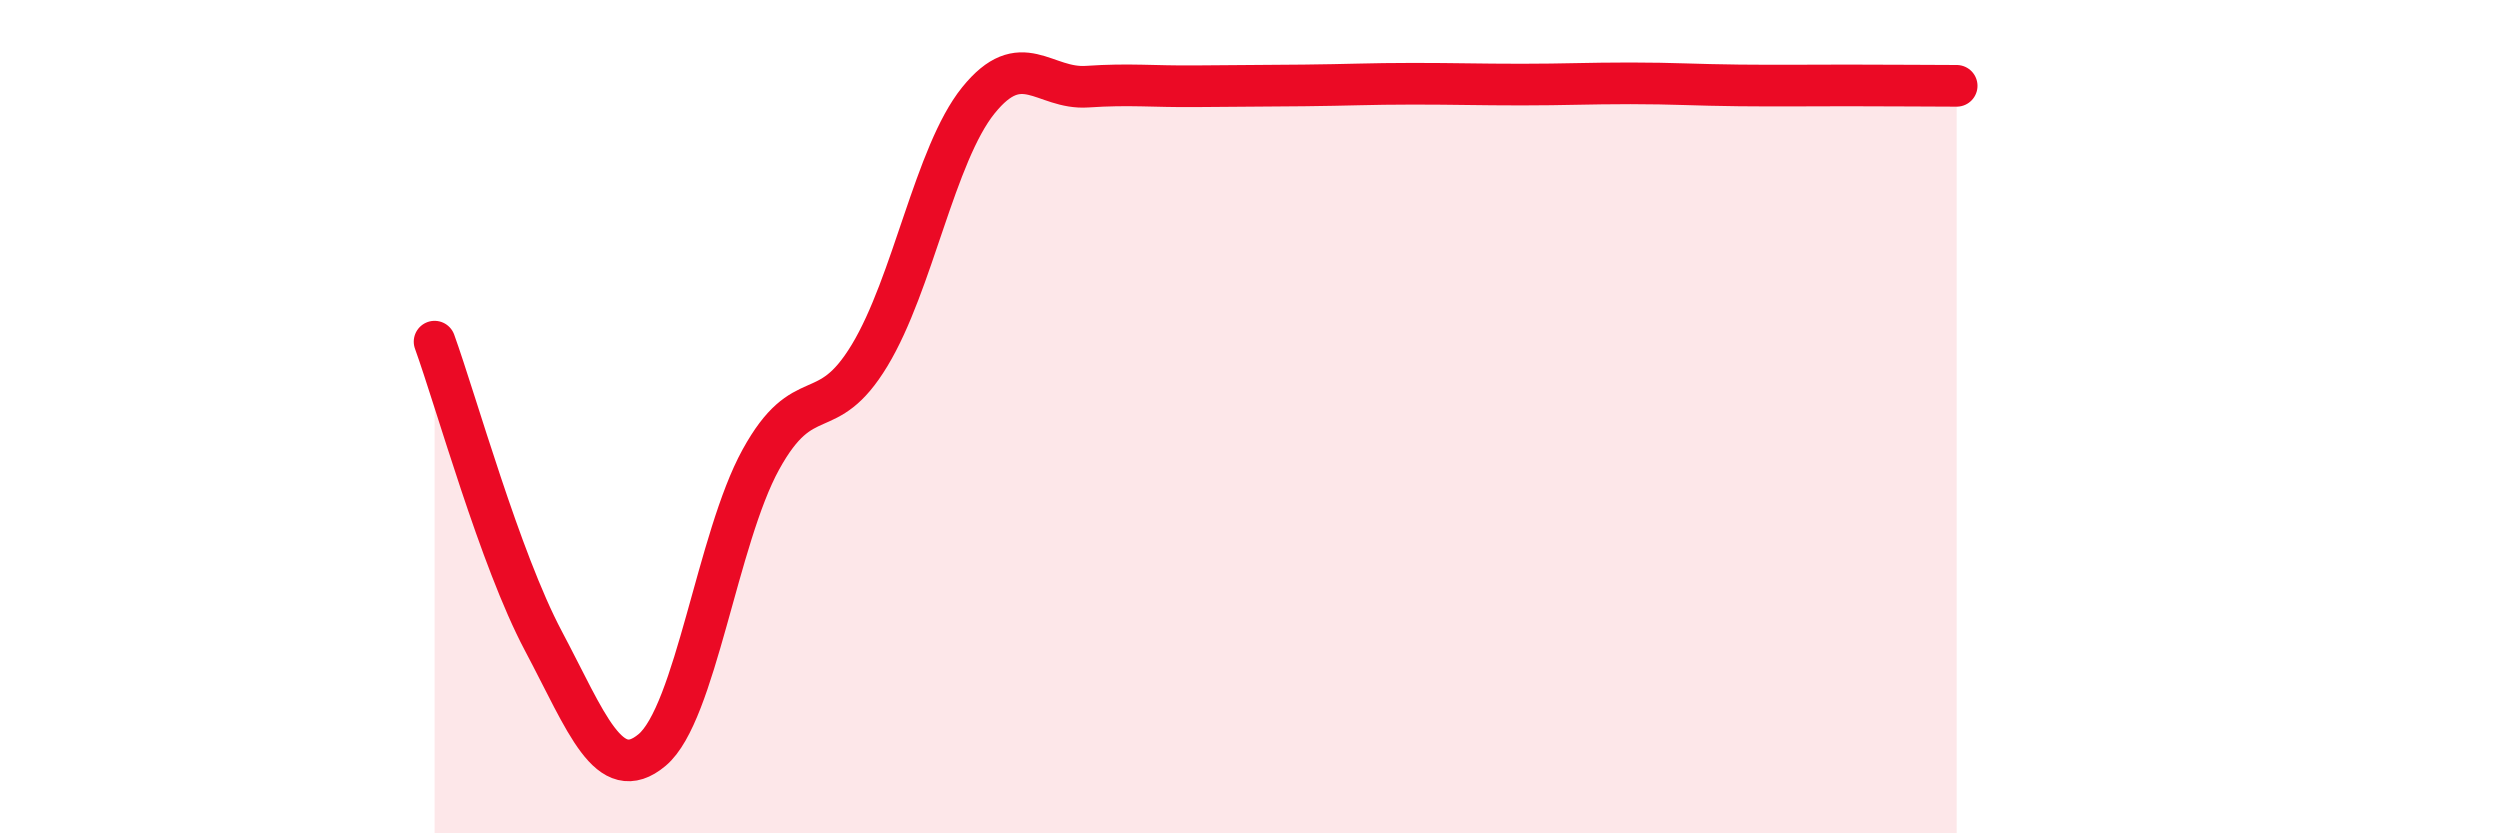
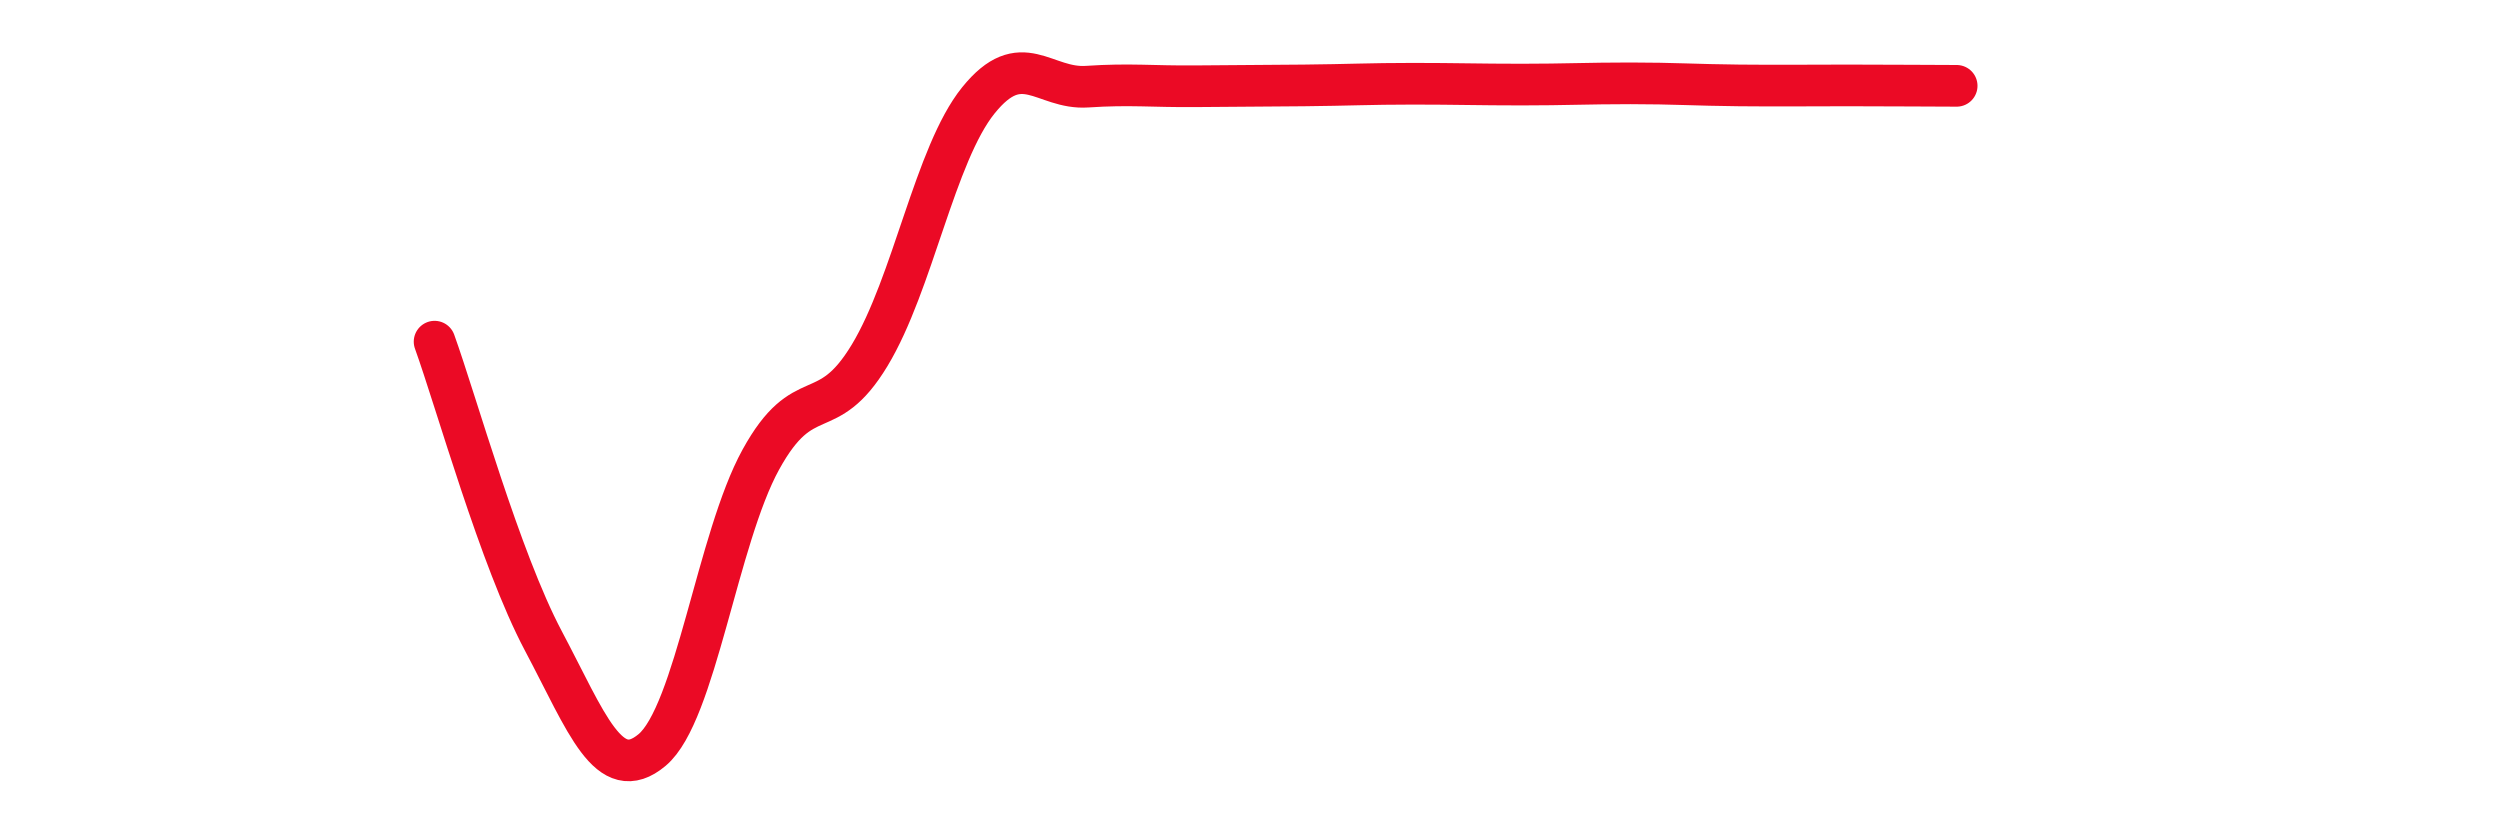
<svg xmlns="http://www.w3.org/2000/svg" width="60" height="20" viewBox="0 0 60 20">
-   <path d="M 10.43,8.2 C 10.95,9.64 12,13.42 13.04,15.38 C 14.08,17.34 14.61,18.87 15.65,18 C 16.69,17.13 17.22,12.92 18.26,11.03 C 19.3,9.14 19.83,10.25 20.87,8.53 C 21.91,6.81 22.44,3.7 23.48,2.41 C 24.52,1.12 25.05,2.15 26.09,2.08 C 27.13,2.01 27.66,2.08 28.7,2.07 C 29.74,2.06 30.26,2.06 31.3,2.05 C 32.34,2.04 32.87,2.01 33.91,2.01 C 34.95,2.01 35.48,2.03 36.52,2.03 C 37.56,2.03 38.09,2 39.13,2 C 40.17,2 40.7,2.04 41.74,2.05 C 42.78,2.06 43.31,2.05 44.35,2.05 C 45.39,2.05 46.44,2.06 46.96,2.06L46.96 20L10.43 20Z" fill="#EB0A25" opacity="0.1" stroke-linecap="round" stroke-linejoin="round" />
  <path d="M 10.43,8.2 C 10.95,9.64 12,13.42 13.04,15.38 C 14.08,17.34 14.61,18.87 15.65,18 C 16.69,17.13 17.22,12.92 18.26,11.03 C 19.3,9.14 19.83,10.25 20.87,8.53 C 21.91,6.81 22.44,3.7 23.48,2.41 C 24.52,1.12 25.05,2.15 26.09,2.08 C 27.13,2.01 27.66,2.08 28.7,2.07 C 29.74,2.06 30.26,2.06 31.3,2.05 C 32.34,2.04 32.87,2.01 33.91,2.01 C 34.95,2.01 35.48,2.03 36.52,2.03 C 37.56,2.03 38.09,2 39.13,2 C 40.17,2 40.7,2.04 41.74,2.05 C 42.78,2.06 43.31,2.05 44.35,2.05 C 45.39,2.05 46.44,2.06 46.96,2.06" stroke="#EB0A25" stroke-width="1" fill="none" stroke-linecap="round" stroke-linejoin="round" />
</svg>